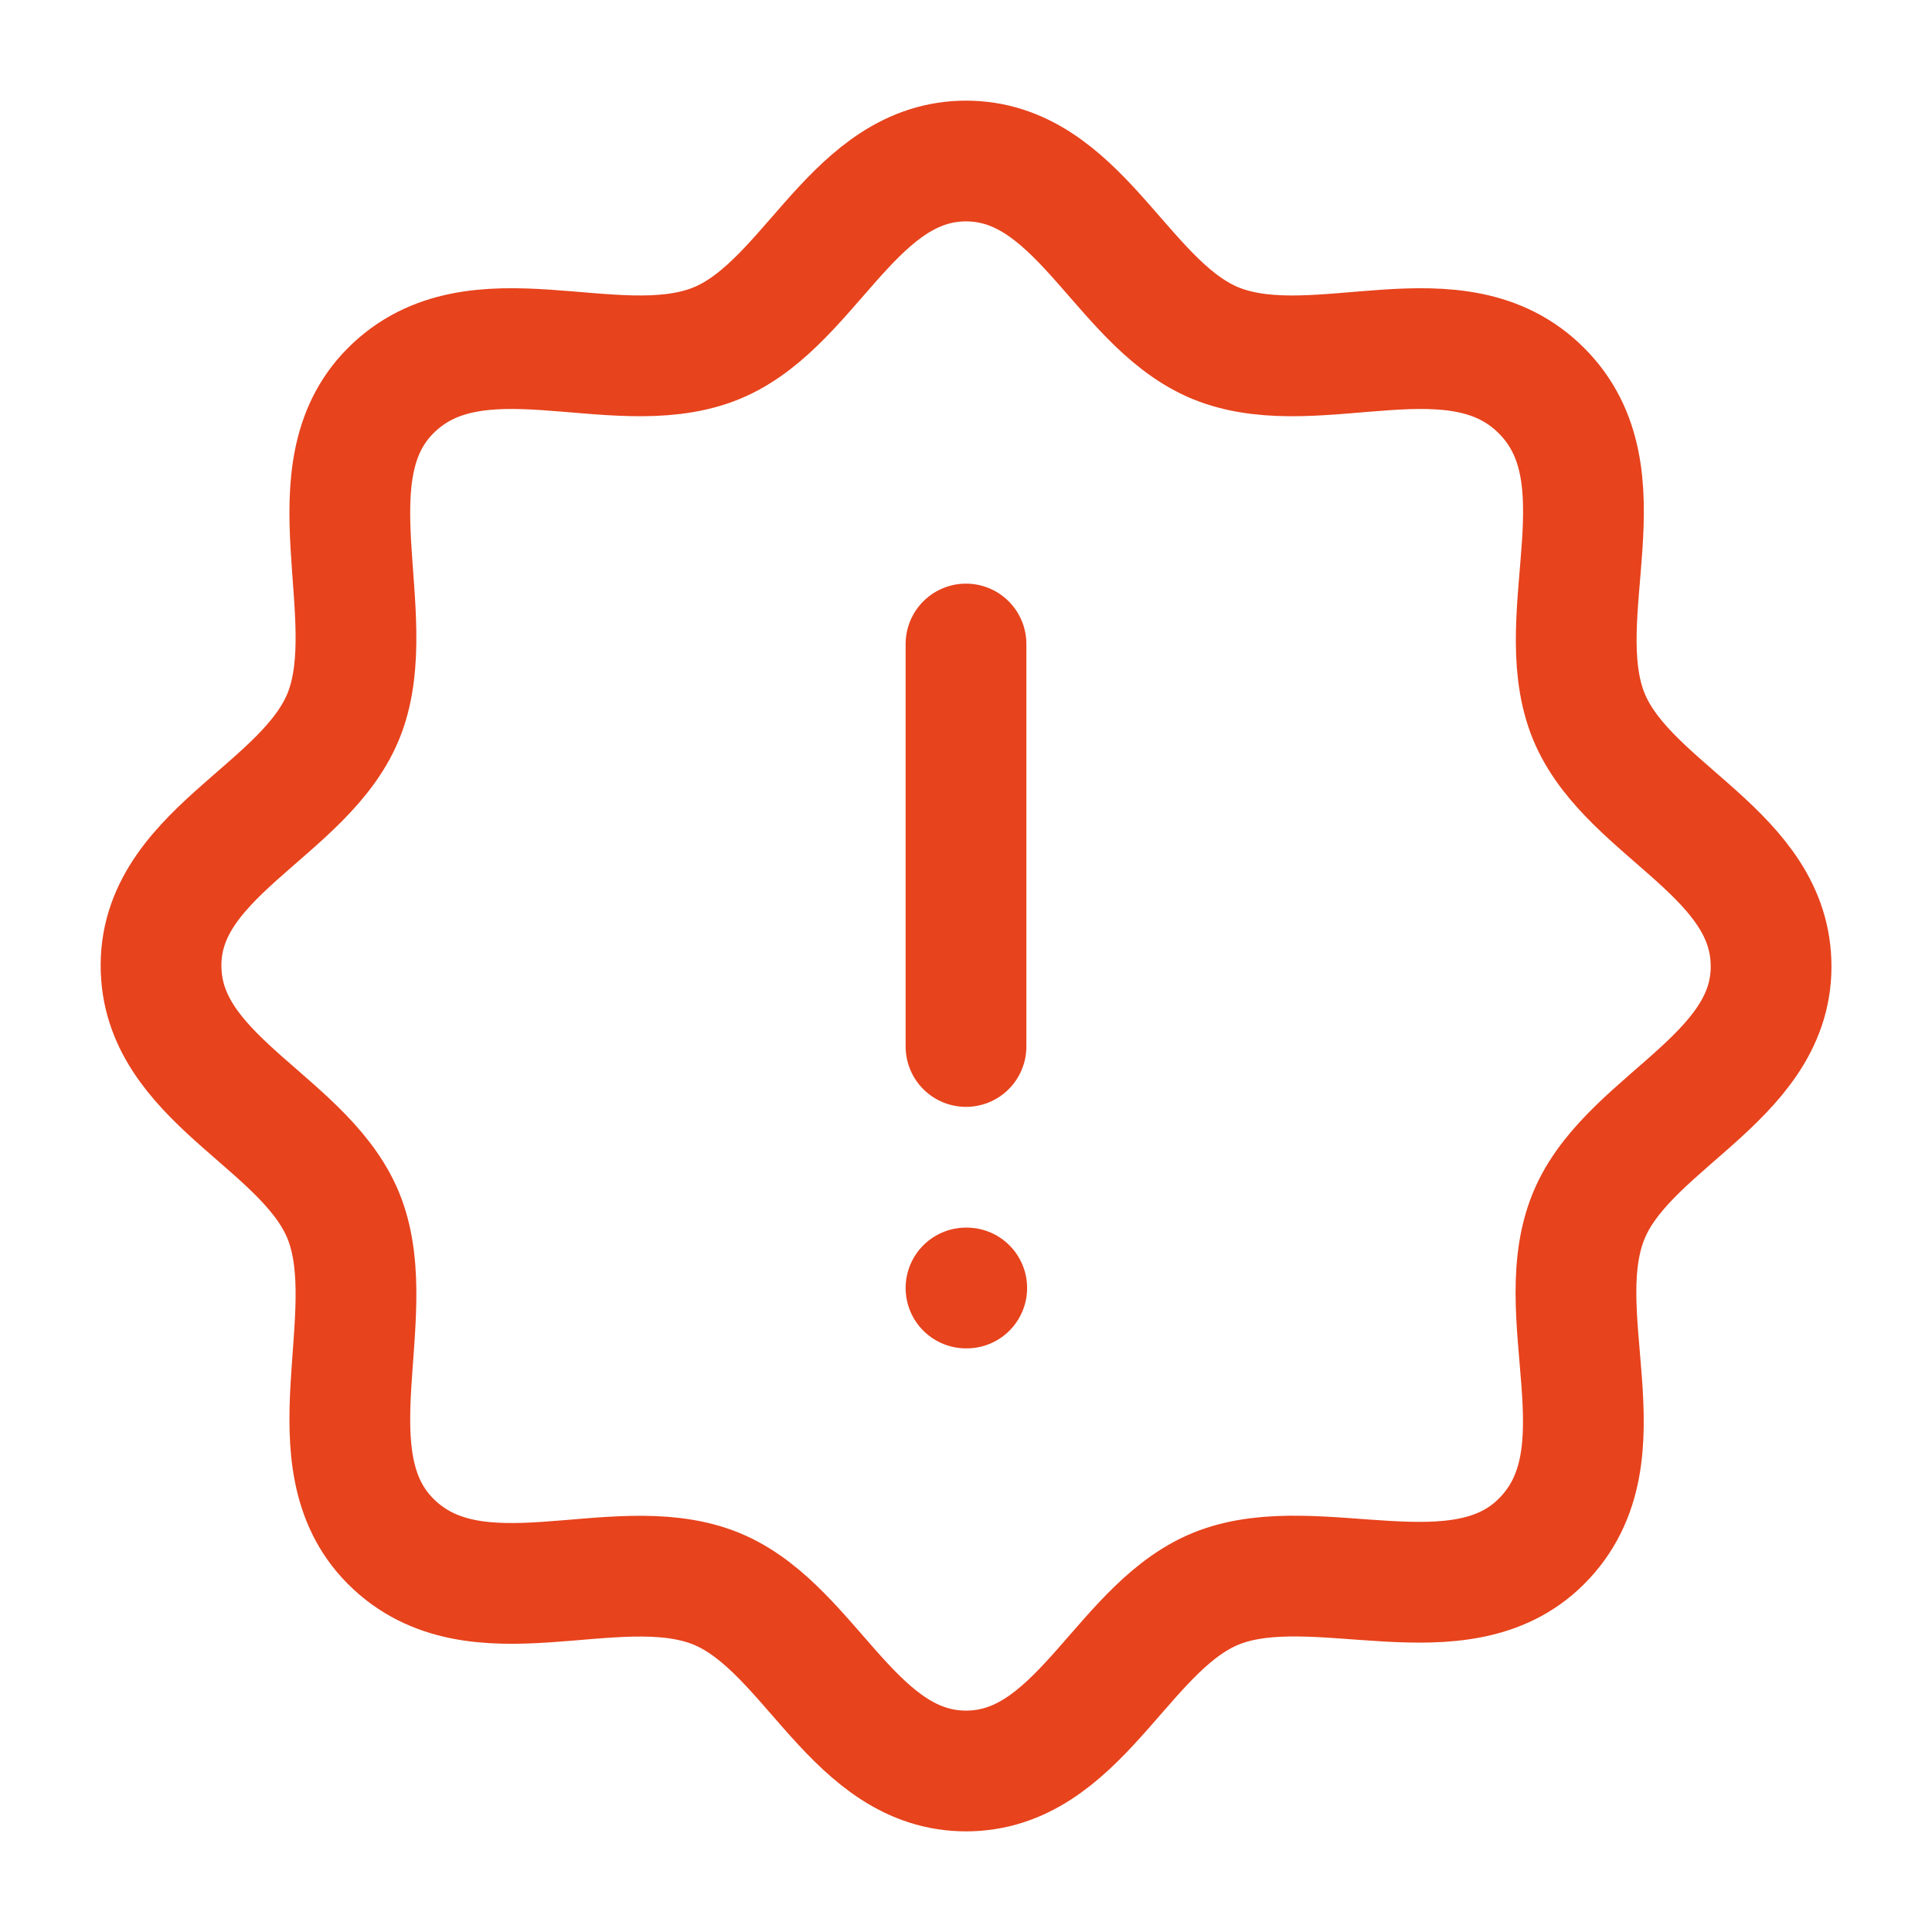
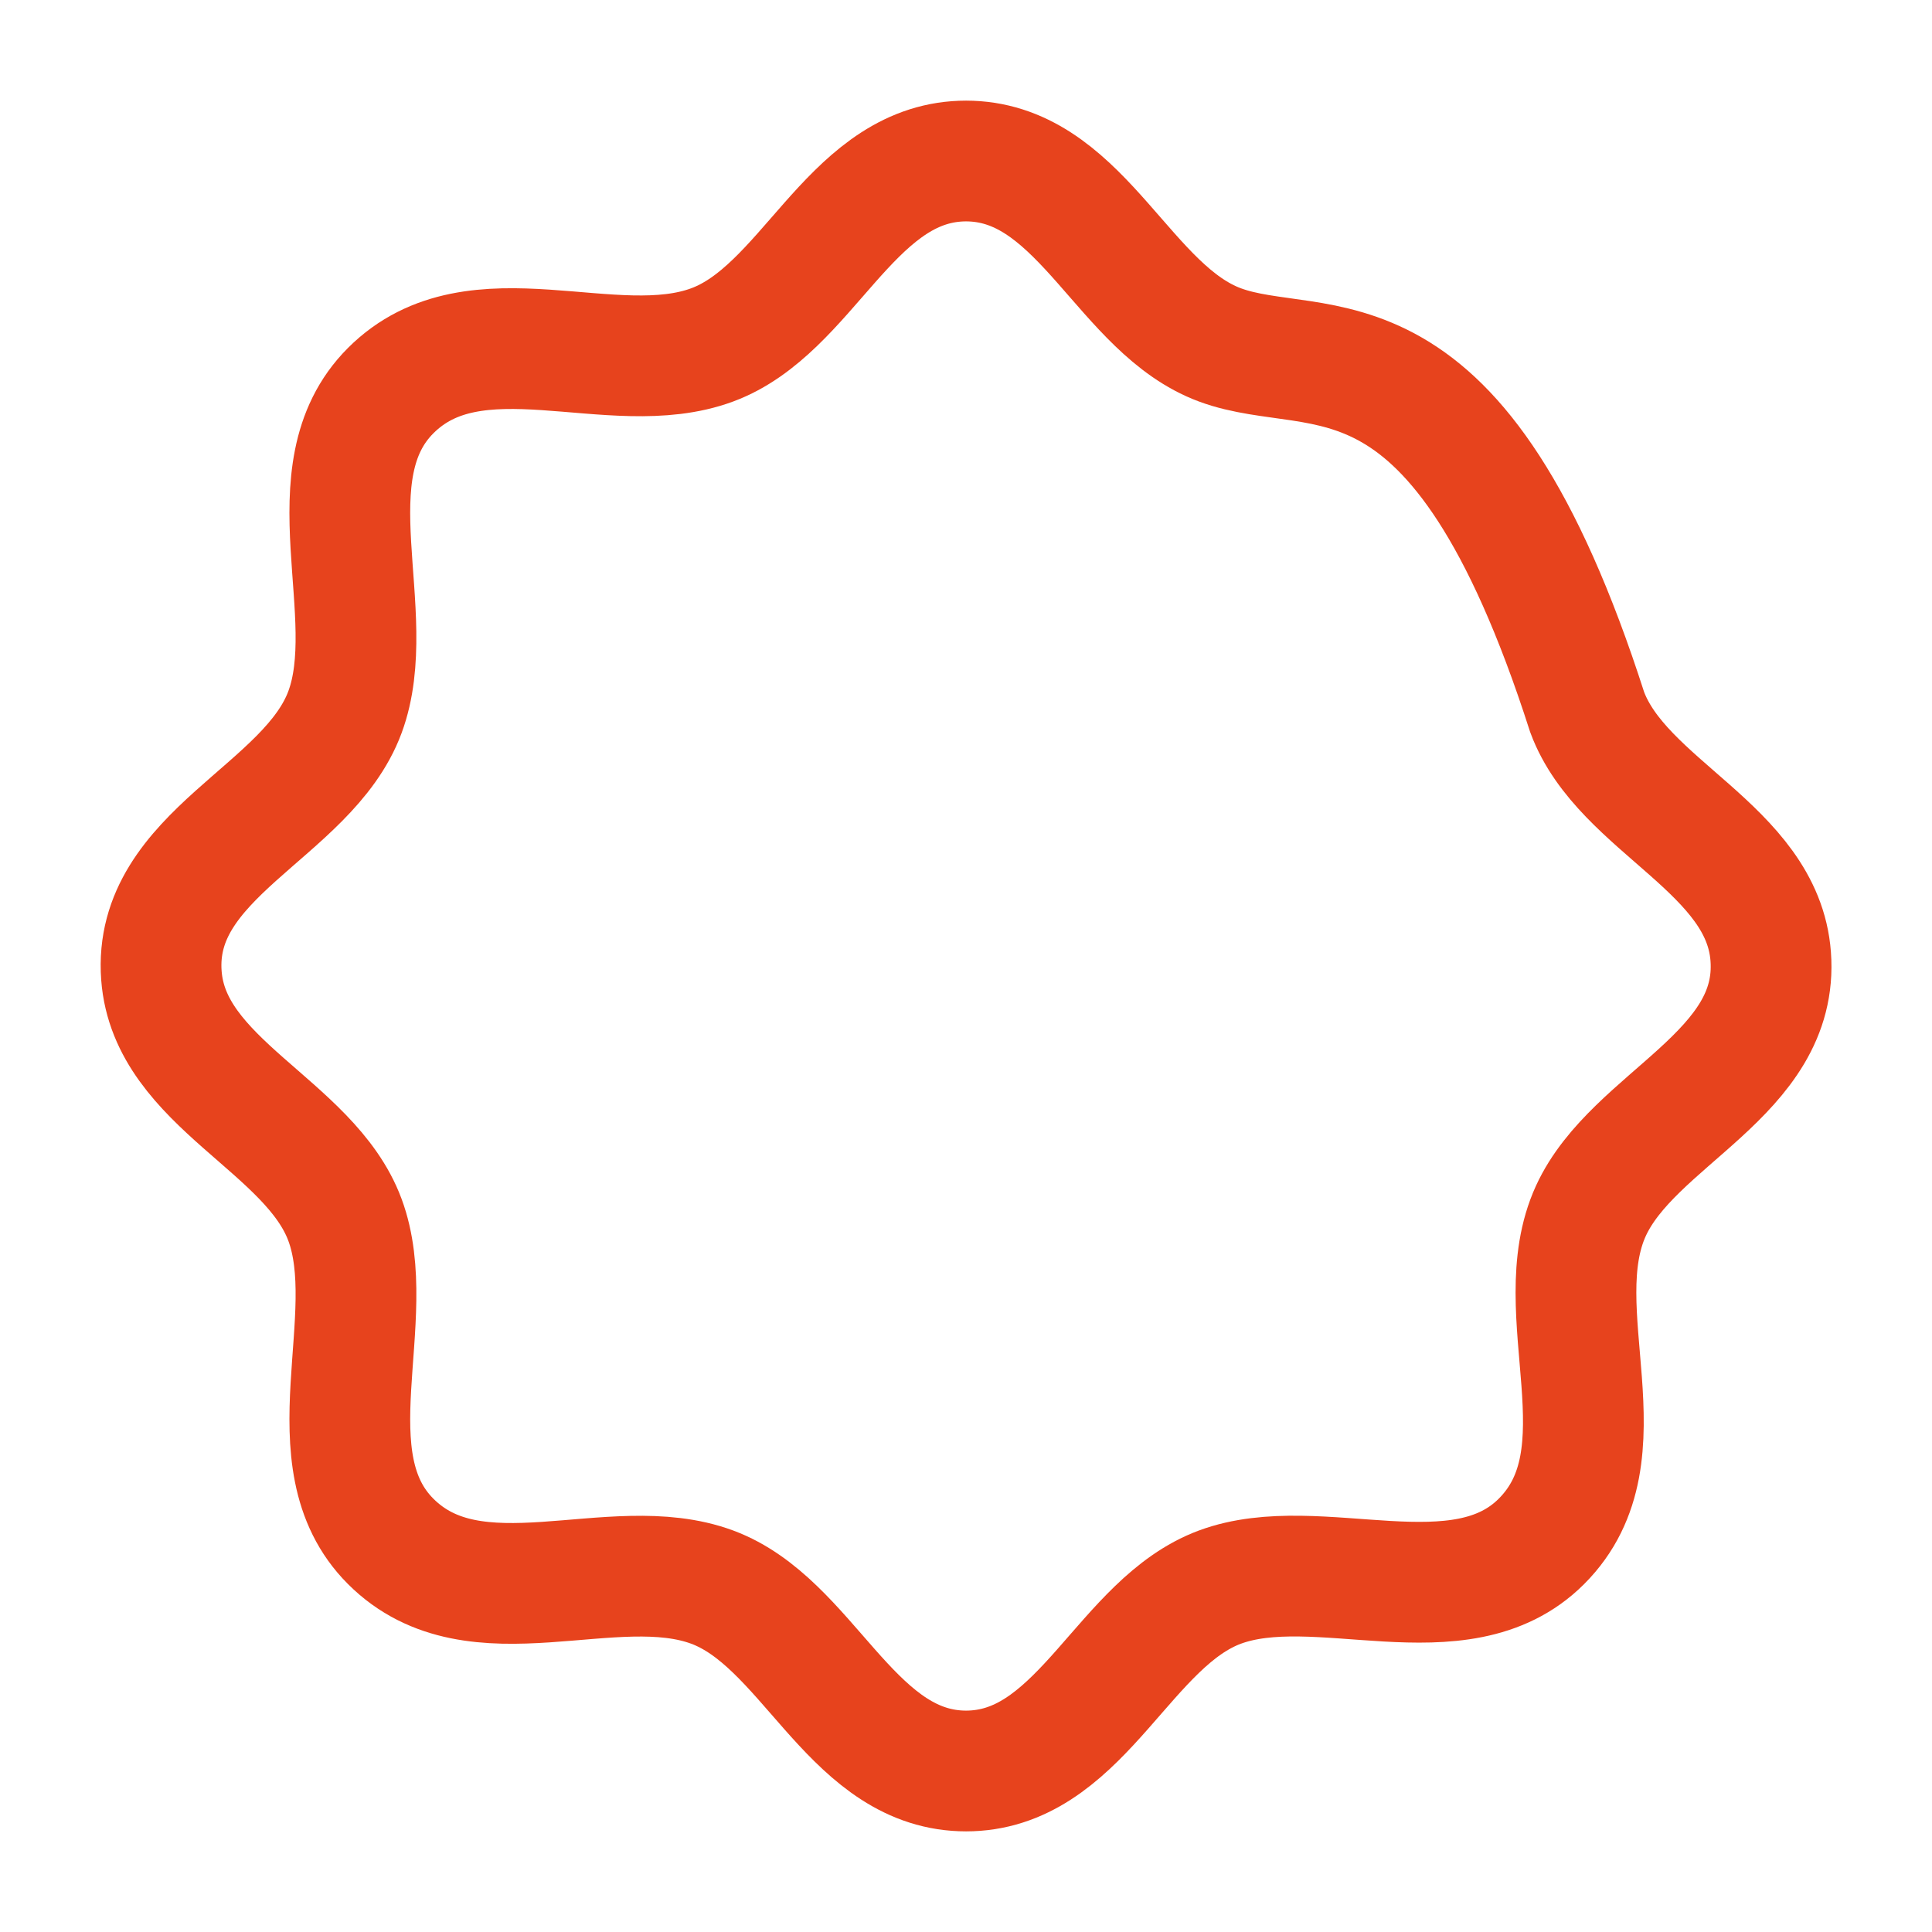
<svg xmlns="http://www.w3.org/2000/svg" width="80" height="80" viewBox="0 0 80 80" fill="none">
-   <path d="M40 53.333H40.03" stroke="#E7431D" stroke-width="5" stroke-linecap="round" stroke-linejoin="round" />
-   <path d="M40 43.333V26.667" stroke="#E7431D" stroke-width="5" stroke-linecap="round" stroke-linejoin="round" />
-   <path d="M50.511 14.28C46.598 12.828 44.86 7.016 40.401 6.682C40.136 6.662 39.869 6.662 39.604 6.682C35.144 7.016 33.407 12.828 29.494 14.28C25.351 15.817 19.685 12.666 16.177 16.175C12.8 19.551 15.788 25.433 14.283 29.491C12.743 33.638 6.306 35.354 6.684 40.398C7.018 44.858 12.83 46.595 14.283 50.508C15.789 54.567 12.8 60.449 16.177 63.825C19.685 67.334 25.351 64.184 29.494 65.72C33.406 67.174 35.145 72.985 39.604 73.318C39.869 73.338 40.136 73.338 40.401 73.318C44.86 72.985 46.599 67.174 50.511 65.72C54.569 64.215 60.452 67.202 63.828 63.825C67.452 60.202 63.96 54.327 65.875 50.14C67.644 46.285 73.689 44.48 73.321 39.602C72.987 35.143 67.176 33.403 65.722 29.491C64.186 25.348 67.336 19.682 63.828 16.175C60.32 12.666 54.654 15.818 50.511 14.28Z" stroke="#E7431D" stroke-width="5" />
+   <path d="M50.511 14.28C46.598 12.828 44.86 7.016 40.401 6.682C40.136 6.662 39.869 6.662 39.604 6.682C35.144 7.016 33.407 12.828 29.494 14.28C25.351 15.817 19.685 12.666 16.177 16.175C12.8 19.551 15.788 25.433 14.283 29.491C12.743 33.638 6.306 35.354 6.684 40.398C7.018 44.858 12.83 46.595 14.283 50.508C15.789 54.567 12.8 60.449 16.177 63.825C19.685 67.334 25.351 64.184 29.494 65.72C33.406 67.174 35.145 72.985 39.604 73.318C39.869 73.338 40.136 73.338 40.401 73.318C44.86 72.985 46.599 67.174 50.511 65.72C54.569 64.215 60.452 67.202 63.828 63.825C67.452 60.202 63.96 54.327 65.875 50.14C67.644 46.285 73.689 44.48 73.321 39.602C72.987 35.143 67.176 33.403 65.722 29.491C60.32 12.666 54.654 15.818 50.511 14.28Z" stroke="#E7431D" stroke-width="5" />
</svg>